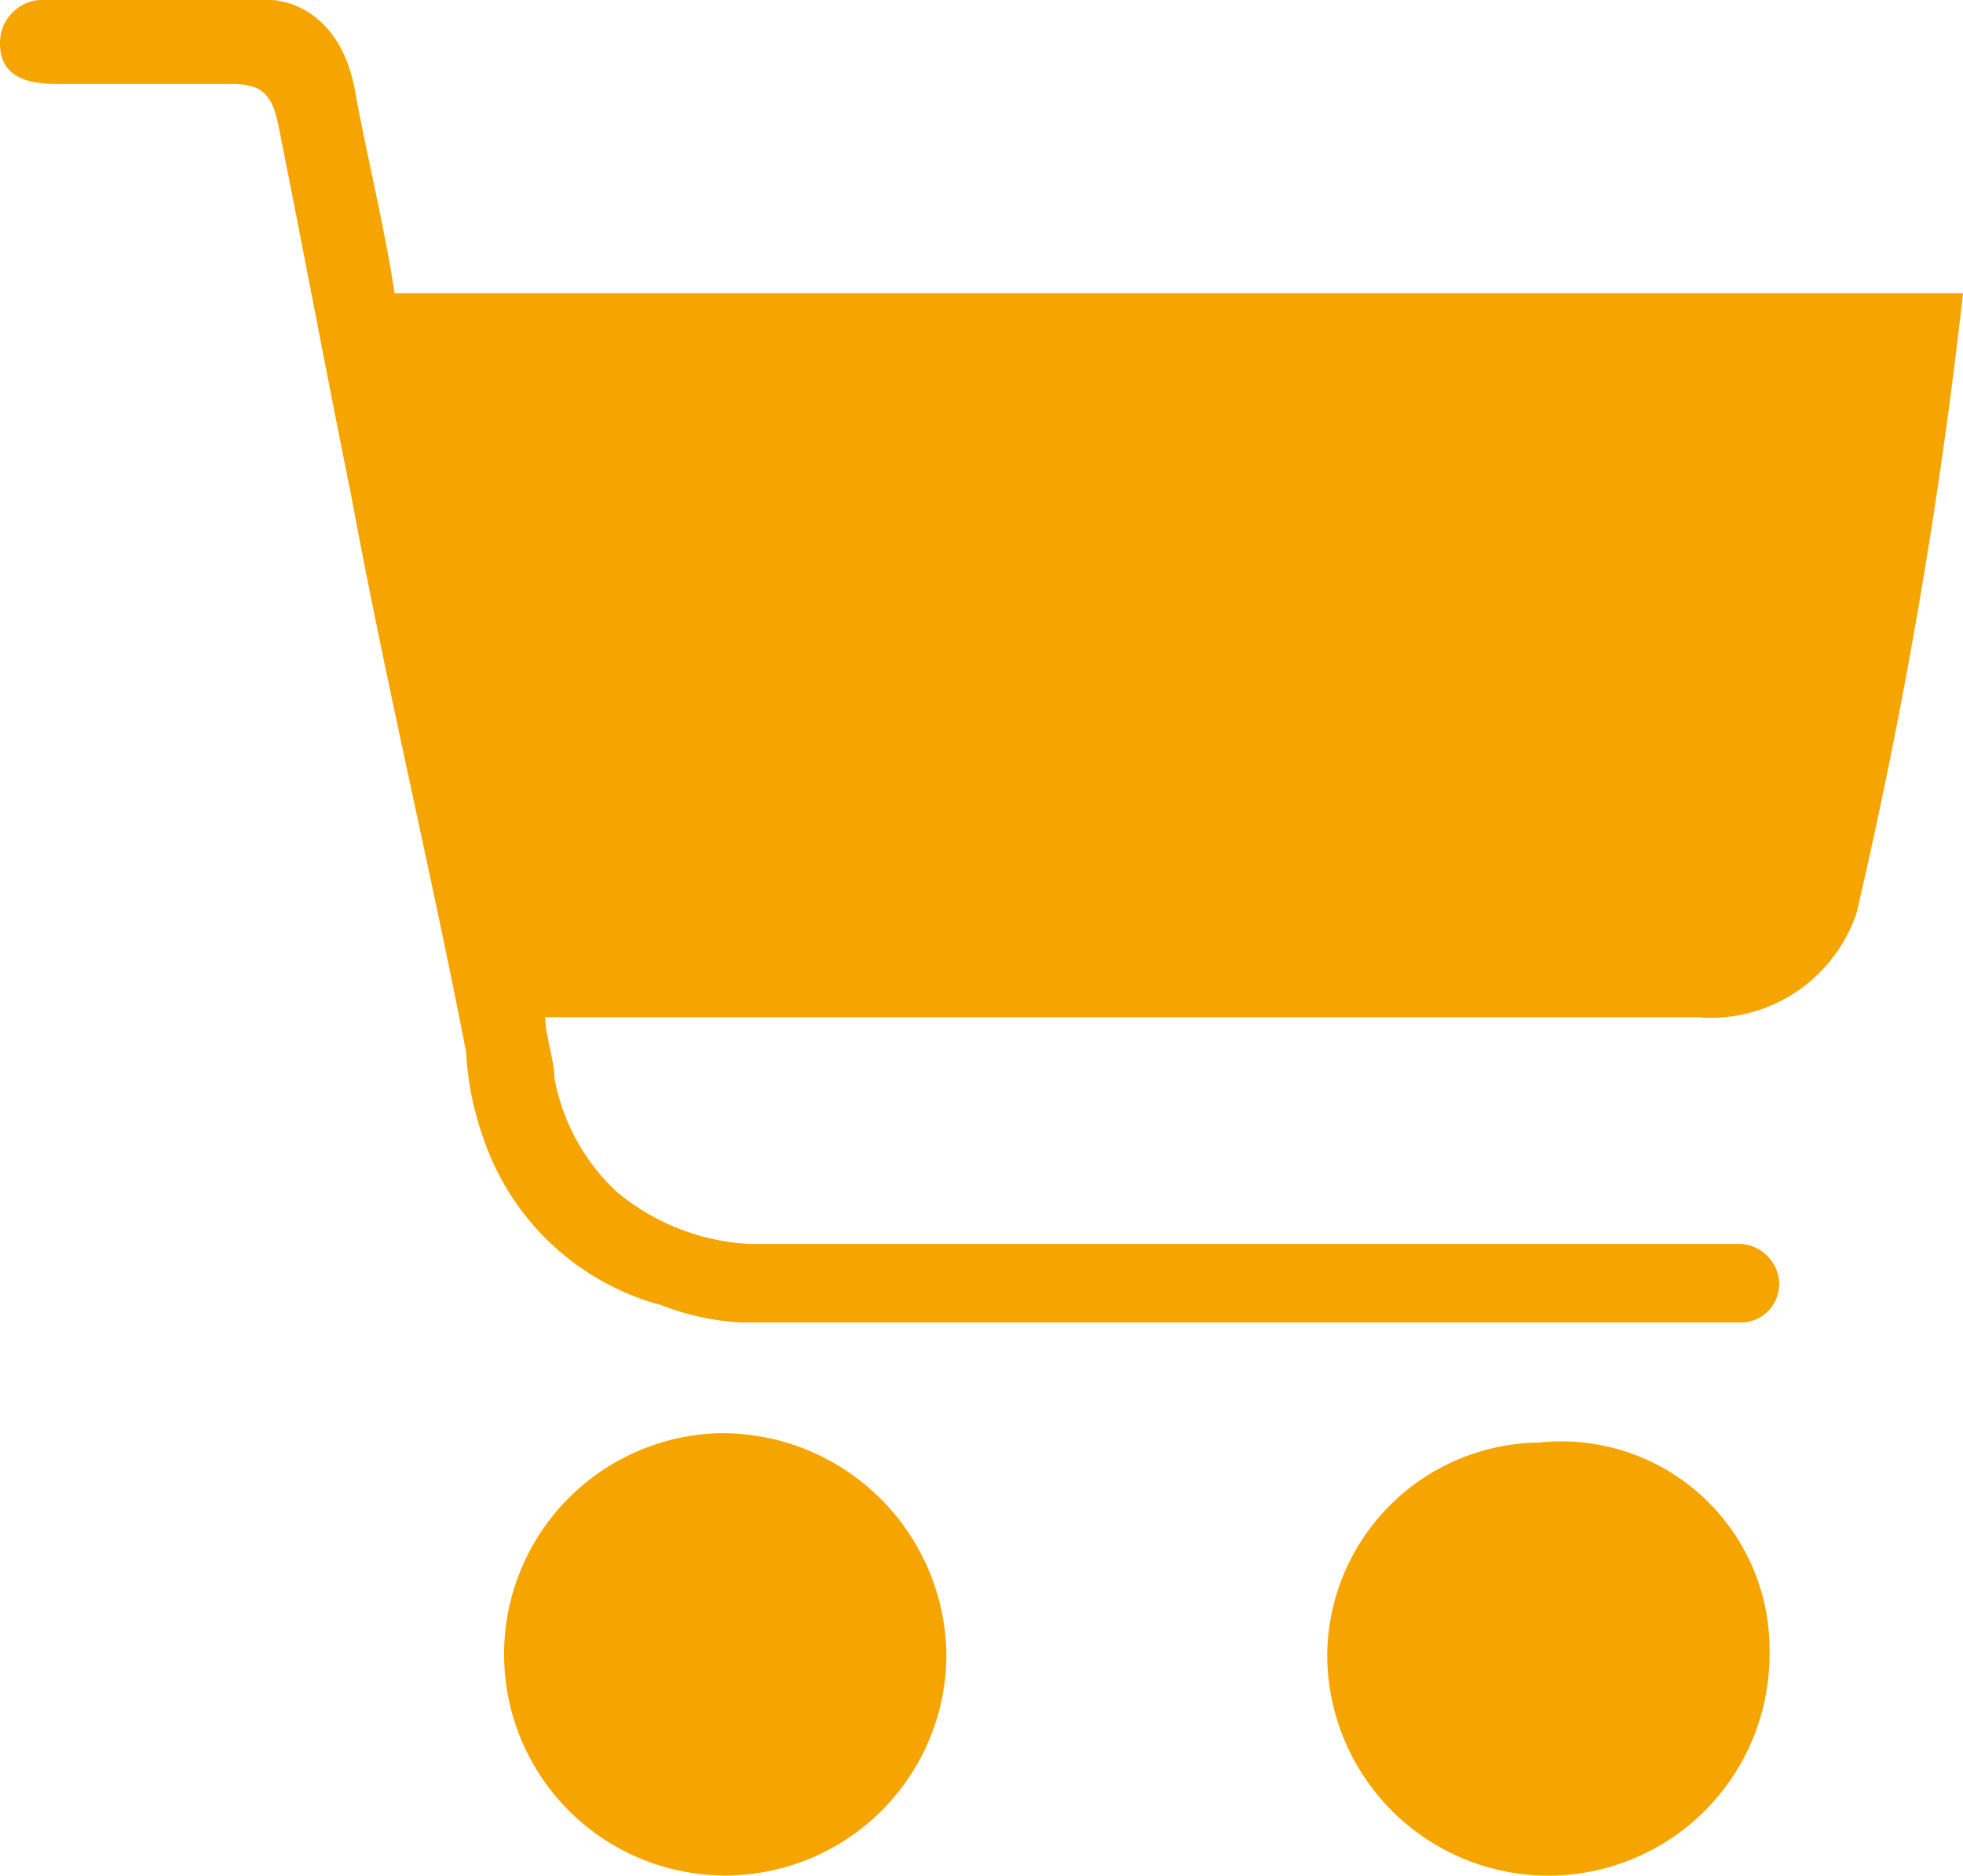
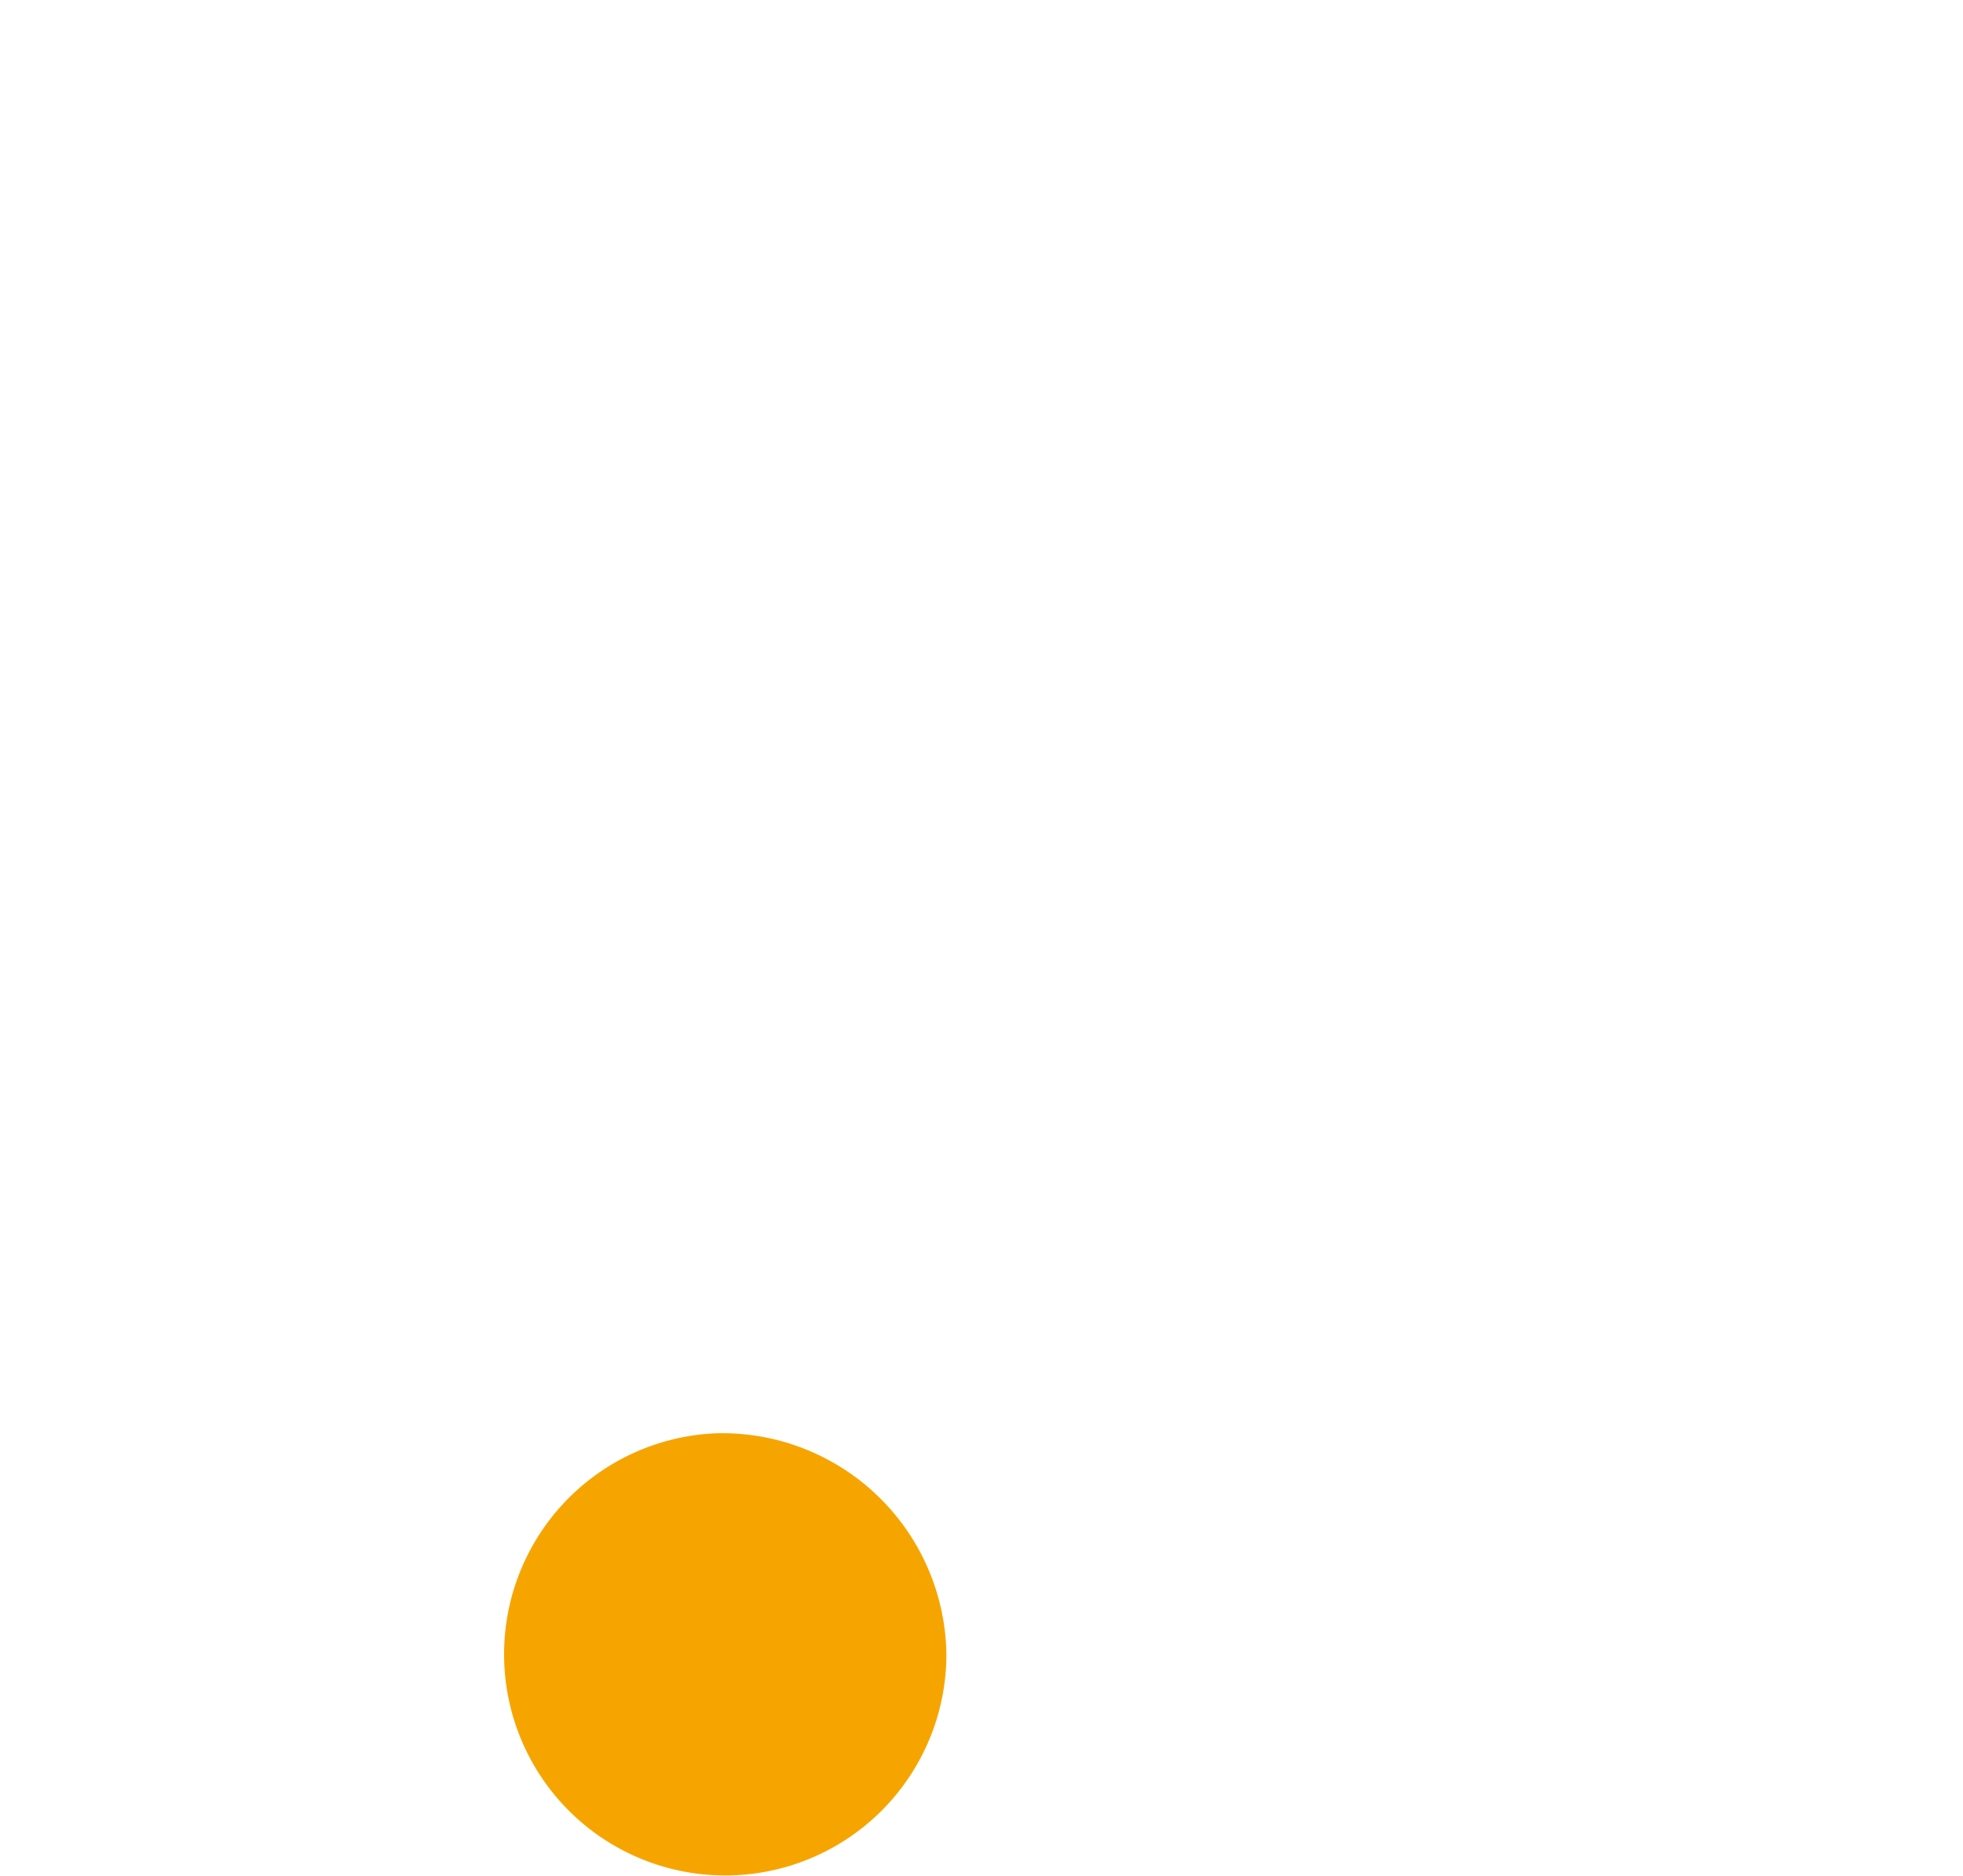
<svg xmlns="http://www.w3.org/2000/svg" id="Group_248" data-name="Group 248" width="21.196" height="20.251" viewBox="0 0 21.196 20.251">
-   <path id="Path_14" data-name="Path 14" d="M1217.544,22.176a.464.464,0,0,1,.507-.47h2.413c.191,0,.771.142.917,1,.1.565.327,1.507.423,2.166h16.936a57.874,57.874,0,0,1-1.148,6.687,1.662,1.662,0,0,1-1.722,1.13h-12.439c0,.188.1.471.1.659a2.239,2.239,0,0,0,.67,1.224,2.441,2.441,0,0,0,1.435.565h10.655a.44.44,0,0,1,.464.411.416.416,0,0,1-.4.437h-10.812a2.832,2.832,0,0,1-.861-.188,2.791,2.791,0,0,1-1.914-1.789,3.3,3.3,0,0,1-.191-.942c-.383-1.978-.861-3.955-1.244-6.027-.287-1.413-.5-2.571-.784-3.984-.064-.315-.168-.443-.5-.443h-1.876C1217.881,22.614,1217.544,22.561,1217.544,22.176Z" transform="translate(-1217.544 -21.706)" fill="#f6a500" />
  <path id="Path_15" data-name="Path 15" d="M1228.076,40.488a2.388,2.388,0,1,1-2.487-2.388A2.421,2.421,0,0,1,1228.076,40.488Z" transform="translate(-1217.857 -22.625)" fill="#f6a500" />
-   <path id="Path_16" data-name="Path 16" d="M1237.576,40.488a2.388,2.388,0,0,1-4.776,0,2.314,2.314,0,0,1,2.288-2.288A2.249,2.249,0,0,1,1237.576,40.488Z" transform="translate(-1218.469 -22.625)" fill="#f6a500" />
</svg>